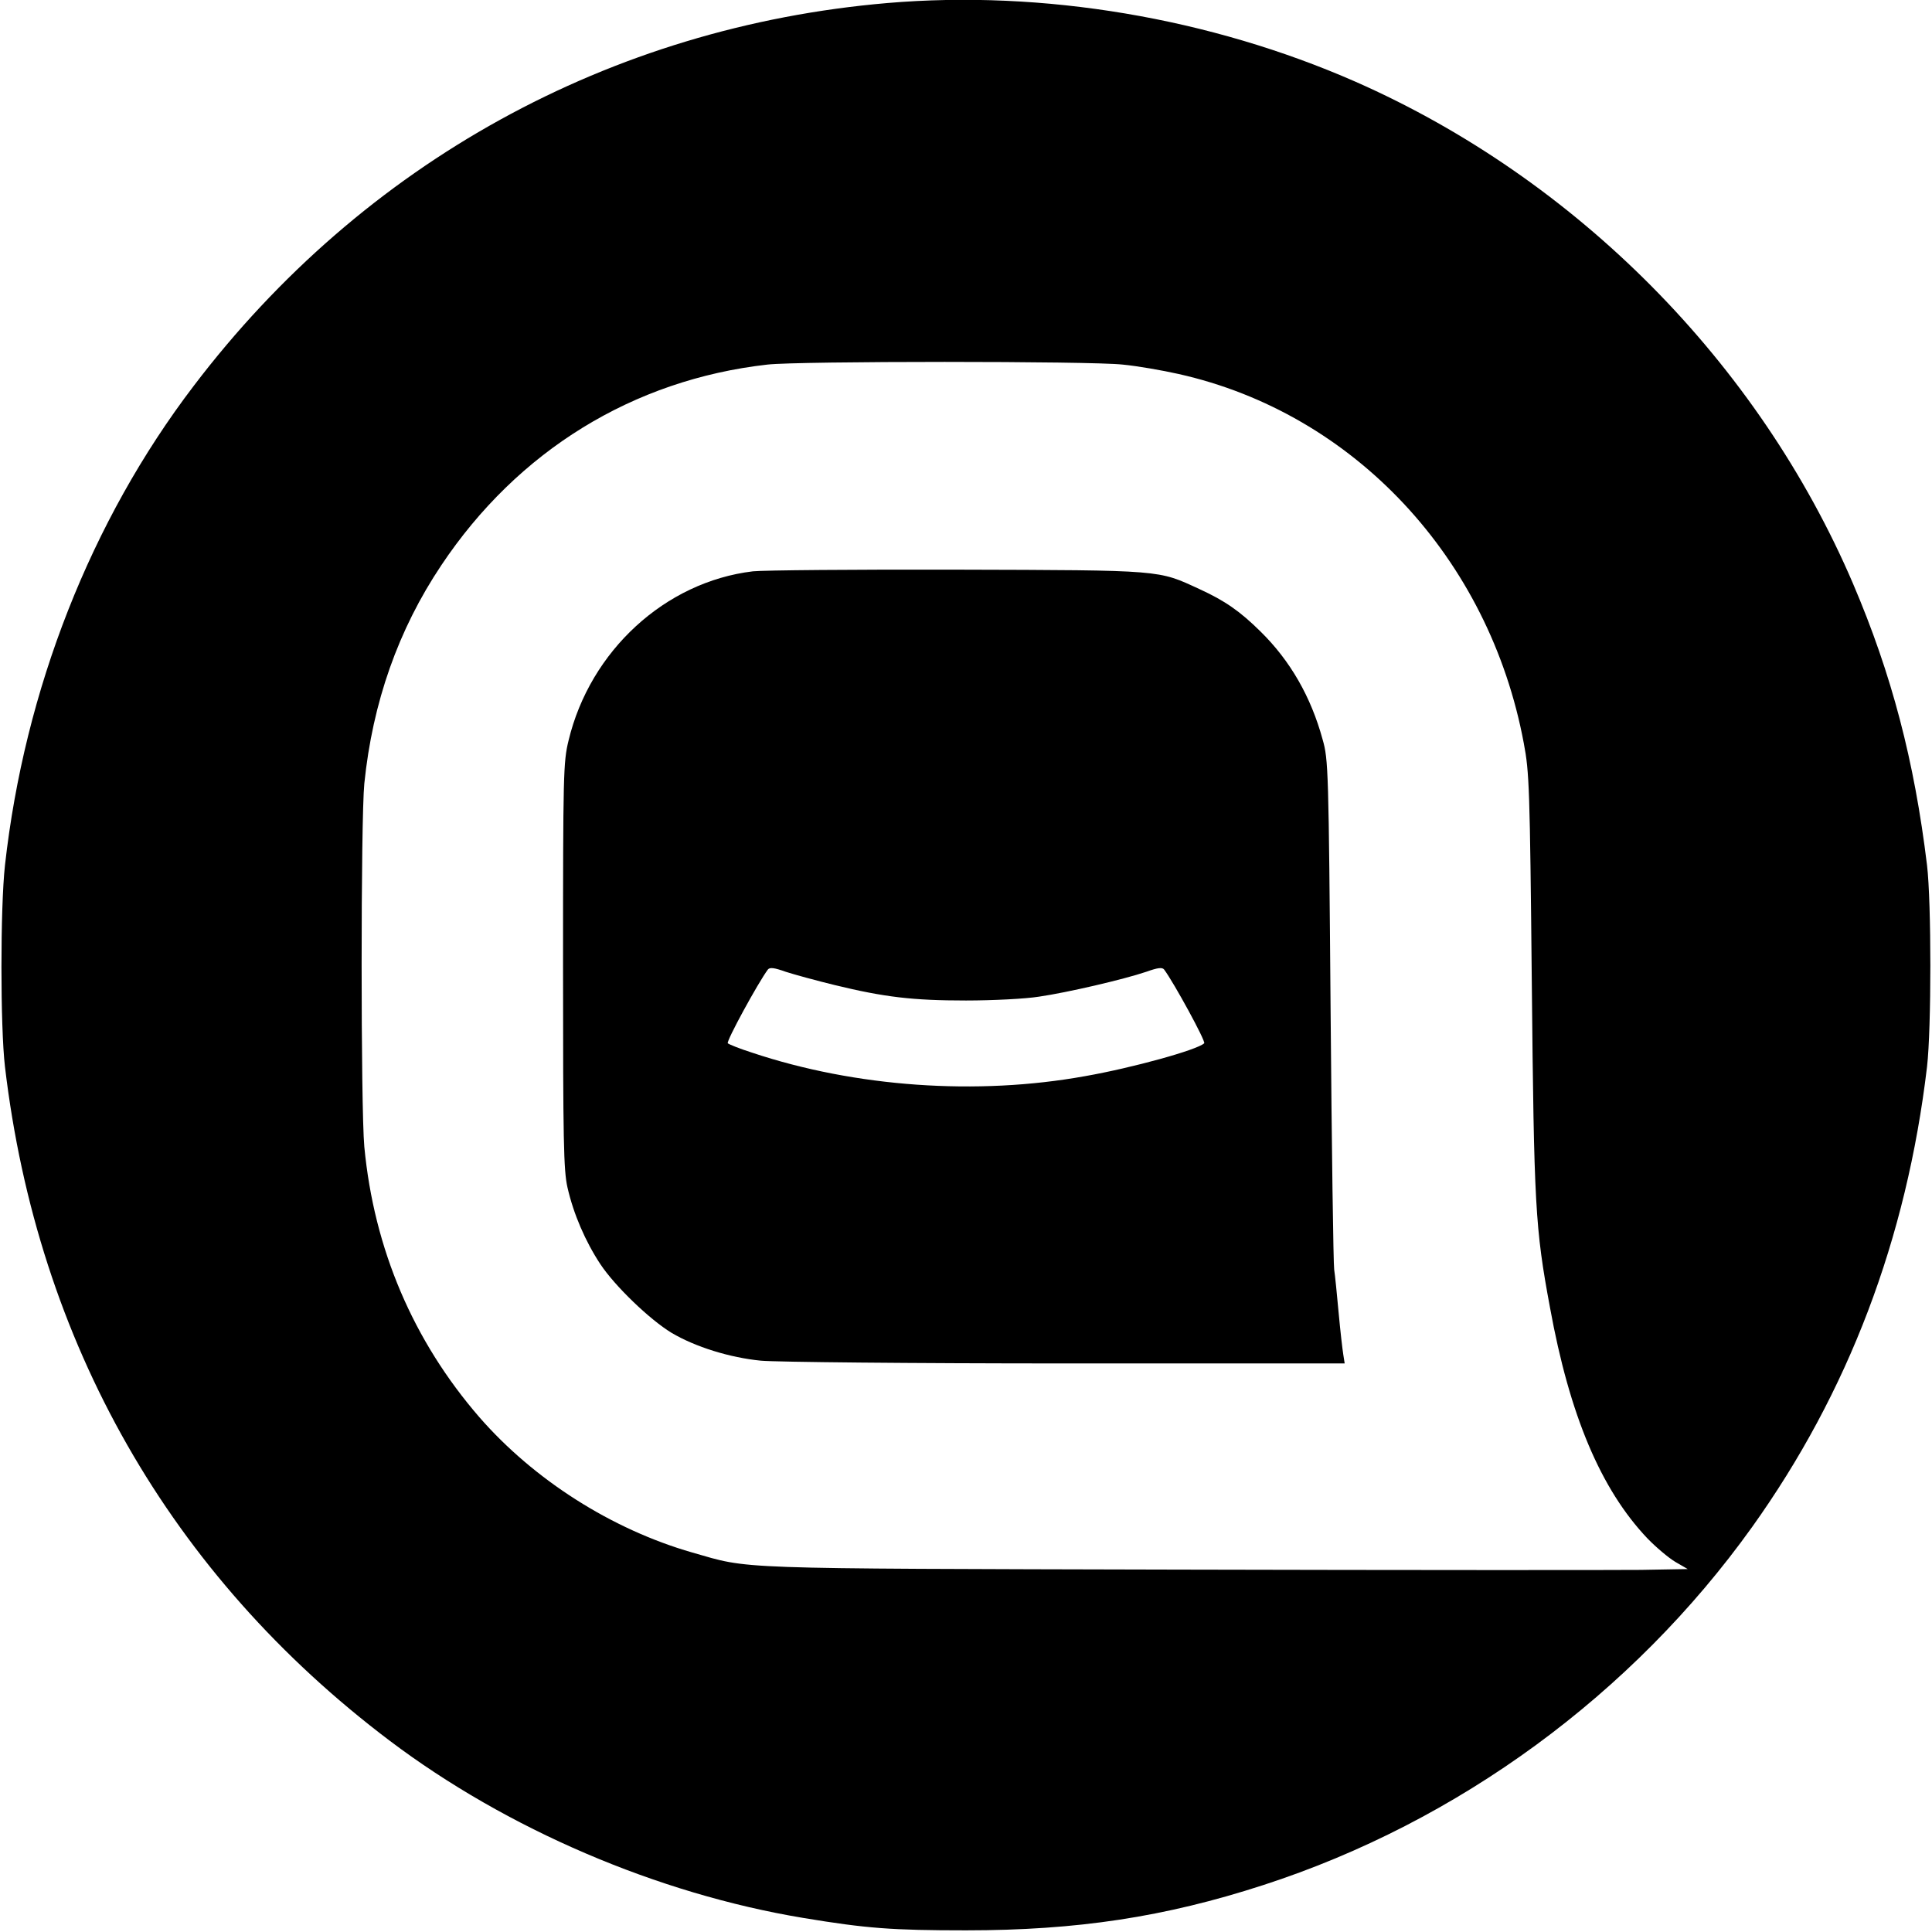
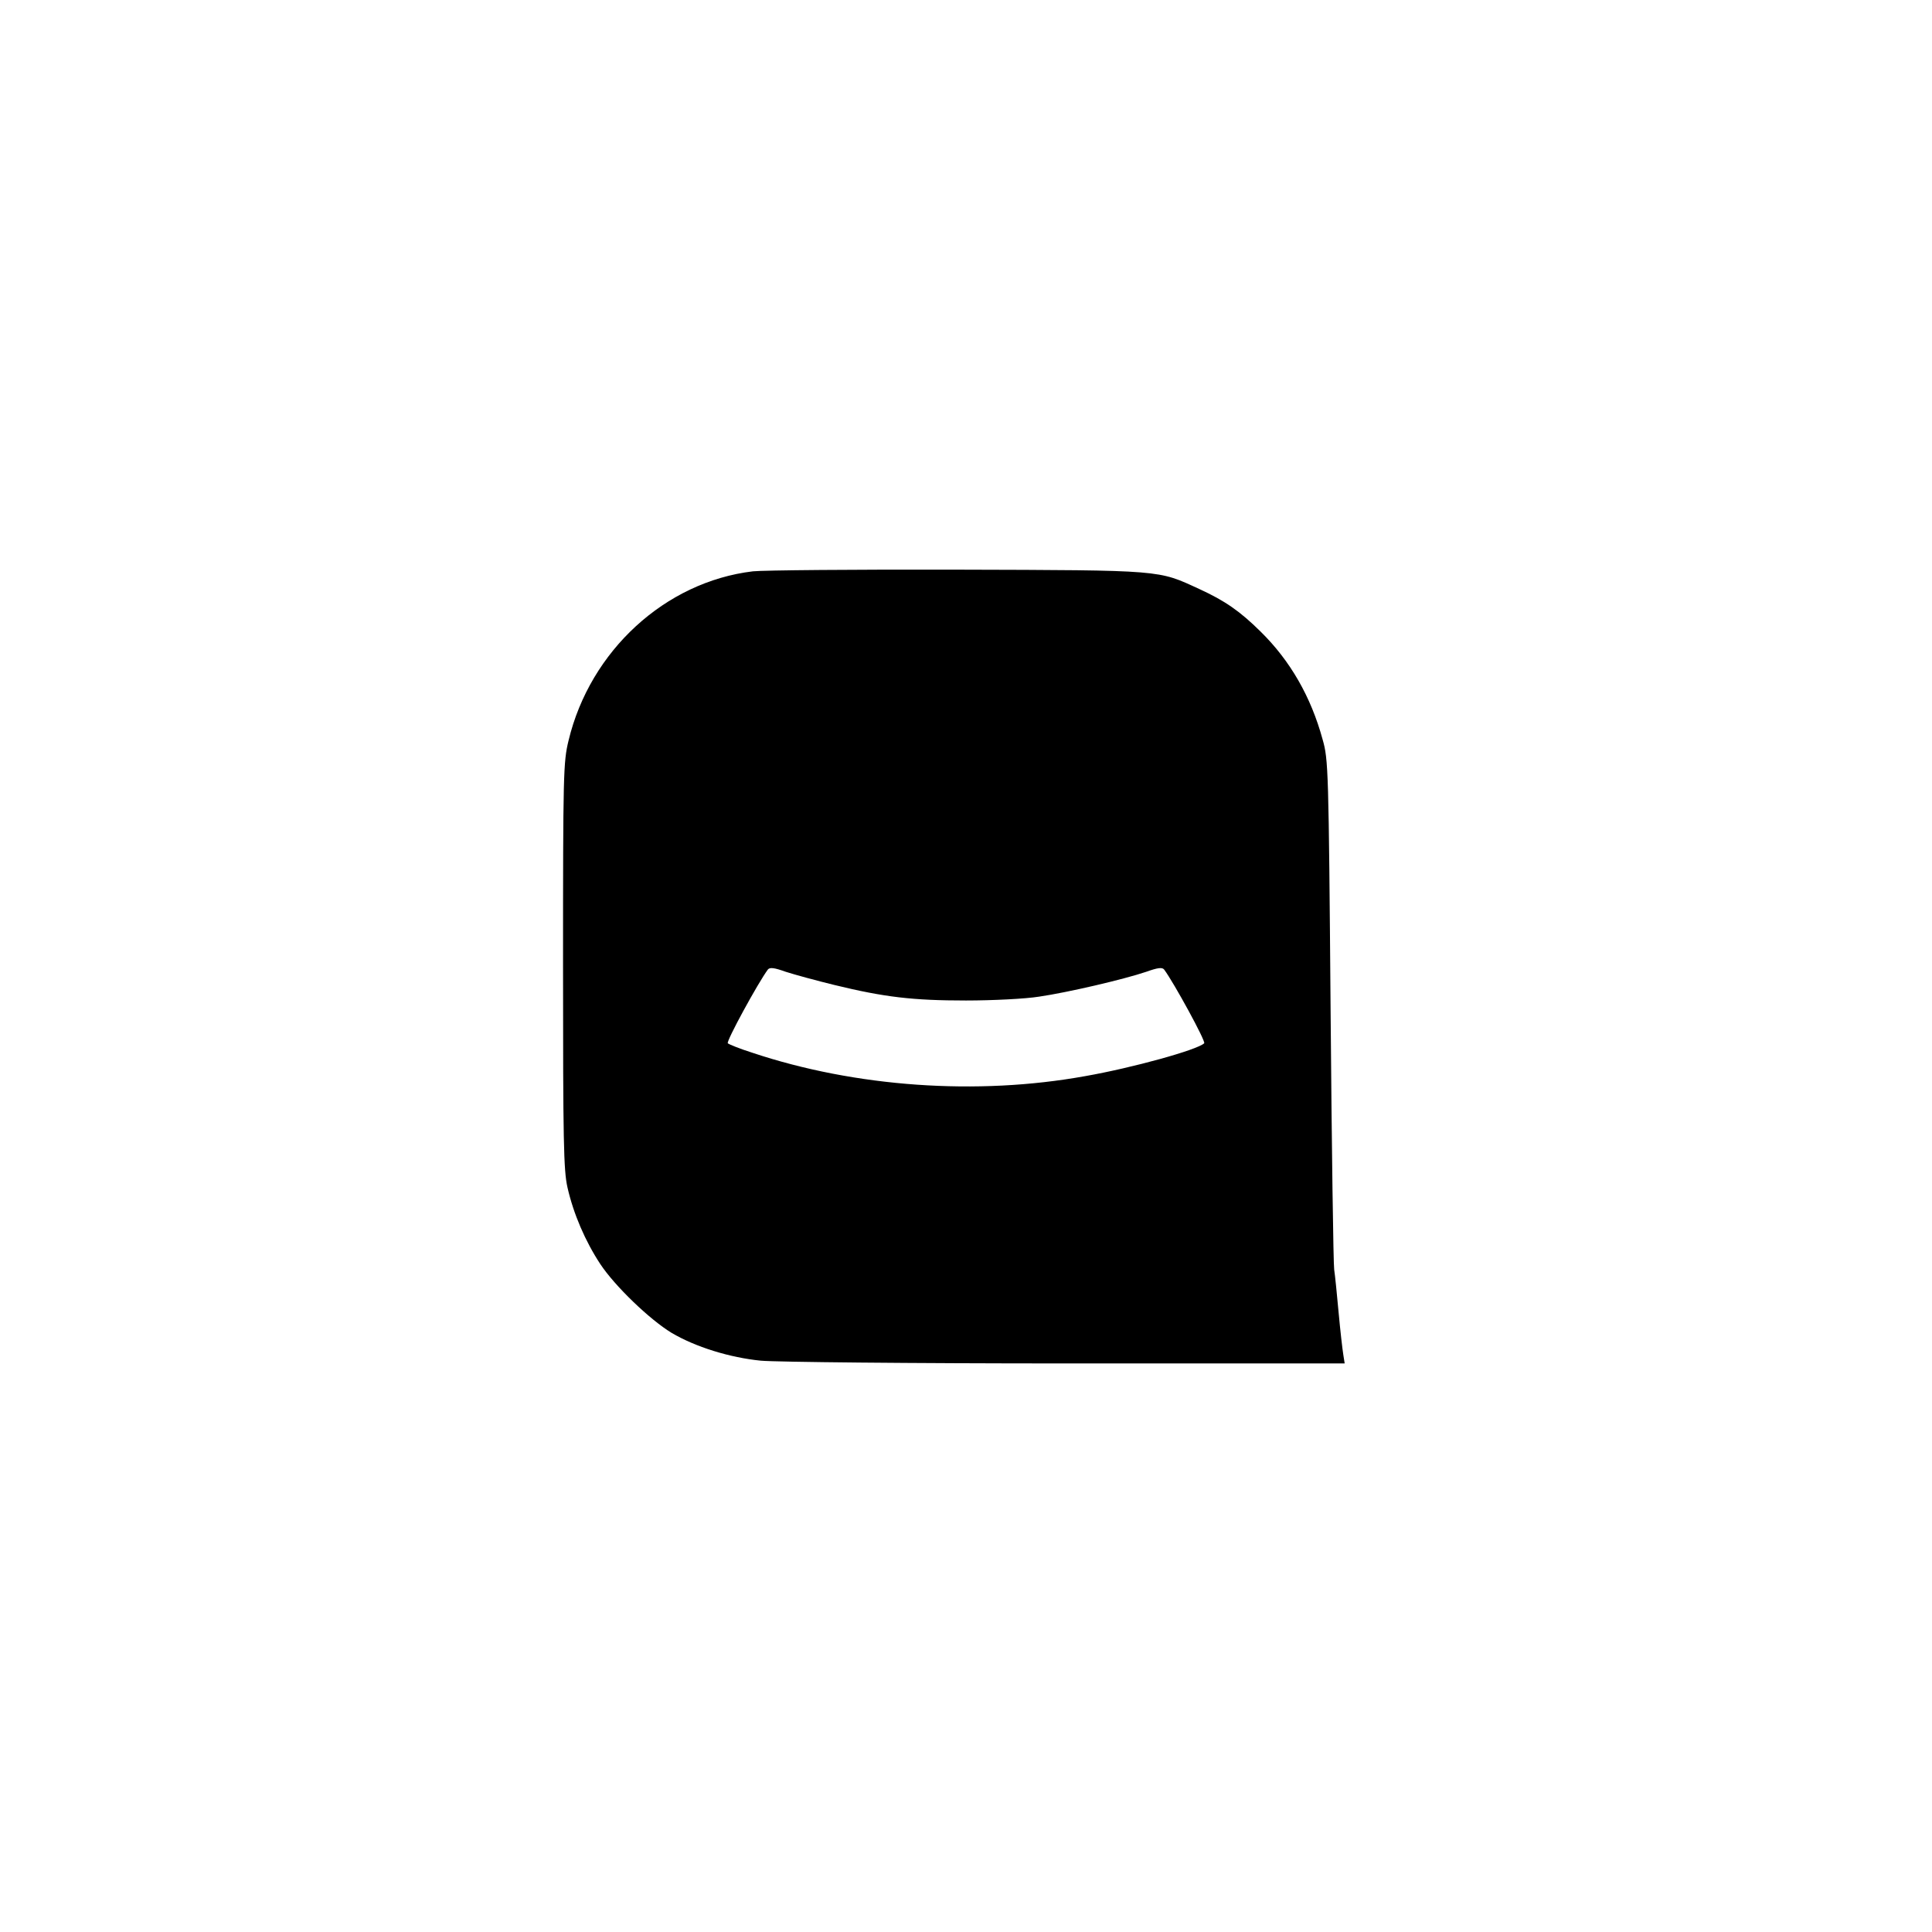
<svg xmlns="http://www.w3.org/2000/svg" version="1.0" width="700pt" height="700pt" viewBox="0 0 700 700" preserveAspectRatio="xMidYMid meet">
  <g transform="translate(0,700) scale(0.1,-0.1)" fill="#000000" stroke="none">
-     <path d="M3215 6989 c-1004 -86 -1899 -579 -2513 -1387 -373 -489 -613 -1101 -684 -1737 -17 -154 -17 -585 0 -730 118 -999 599 -1842 1394 -2442 424 -320 969 -554 1498 -642 229 -38 322 -45 590 -45 402 0 720 48 1077 164 707 229 1338 692 1771 1297 349 488 560 1044 634 1668 16 139 16 595 0 730 -46 379 -128 692 -268 1020 -343 801 -1002 1466 -1803 1819 -526 231 -1132 333 -1696 285z m853 -1310 c53 -5 144 -21 202 -34 635 -142 1126 -667 1251 -1338 20 -105 22 -160 29 -867 8 -808 12 -888 66 -1178 71 -390 184 -658 353 -836 31 -32 76 -70 101 -85 l45 -26 -170 -3 c-93 -1 -847 -1 -1675 1 -1643 4 -1548 1 -1762 62 -292 84 -573 263 -771 490 -240 277 -382 610 -417 980 -13 144 -13 1182 0 1316 30 294 123 558 279 791 277 415 695 672 1181 727 111 13 1173 13 1288 0z" />
    <path d="M2728 4930 c-318 -38 -590 -288 -668 -613 -19 -78 -20 -120 -20 -815 0 -638 2 -742 16 -804 22 -97 65 -196 119 -278 53 -80 179 -201 258 -249 86 -51 211 -90 324 -101 55 -5 542 -10 1107 -10 l1008 0 -5 32 c-3 18 -11 87 -17 153 -6 66 -13 136 -16 155 -3 19 -9 442 -13 940 -7 874 -8 908 -29 981 -42 154 -117 285 -225 391 -74 73 -128 111 -222 154 -150 69 -127 68 -875 70 -371 1 -705 -2 -742 -6z m296 -1499 c181 -44 283 -56 476 -56 96 0 216 6 265 14 103 15 305 62 388 90 42 15 58 17 65 8 35 -47 152 -261 145 -267 -25 -24 -260 -89 -431 -119 -392 -71 -833 -40 -1207 85 -44 14 -84 30 -88 34 -7 6 110 220 145 267 7 9 23 7 65 -8 31 -10 111 -32 177 -48z" />
  </g>
</svg>